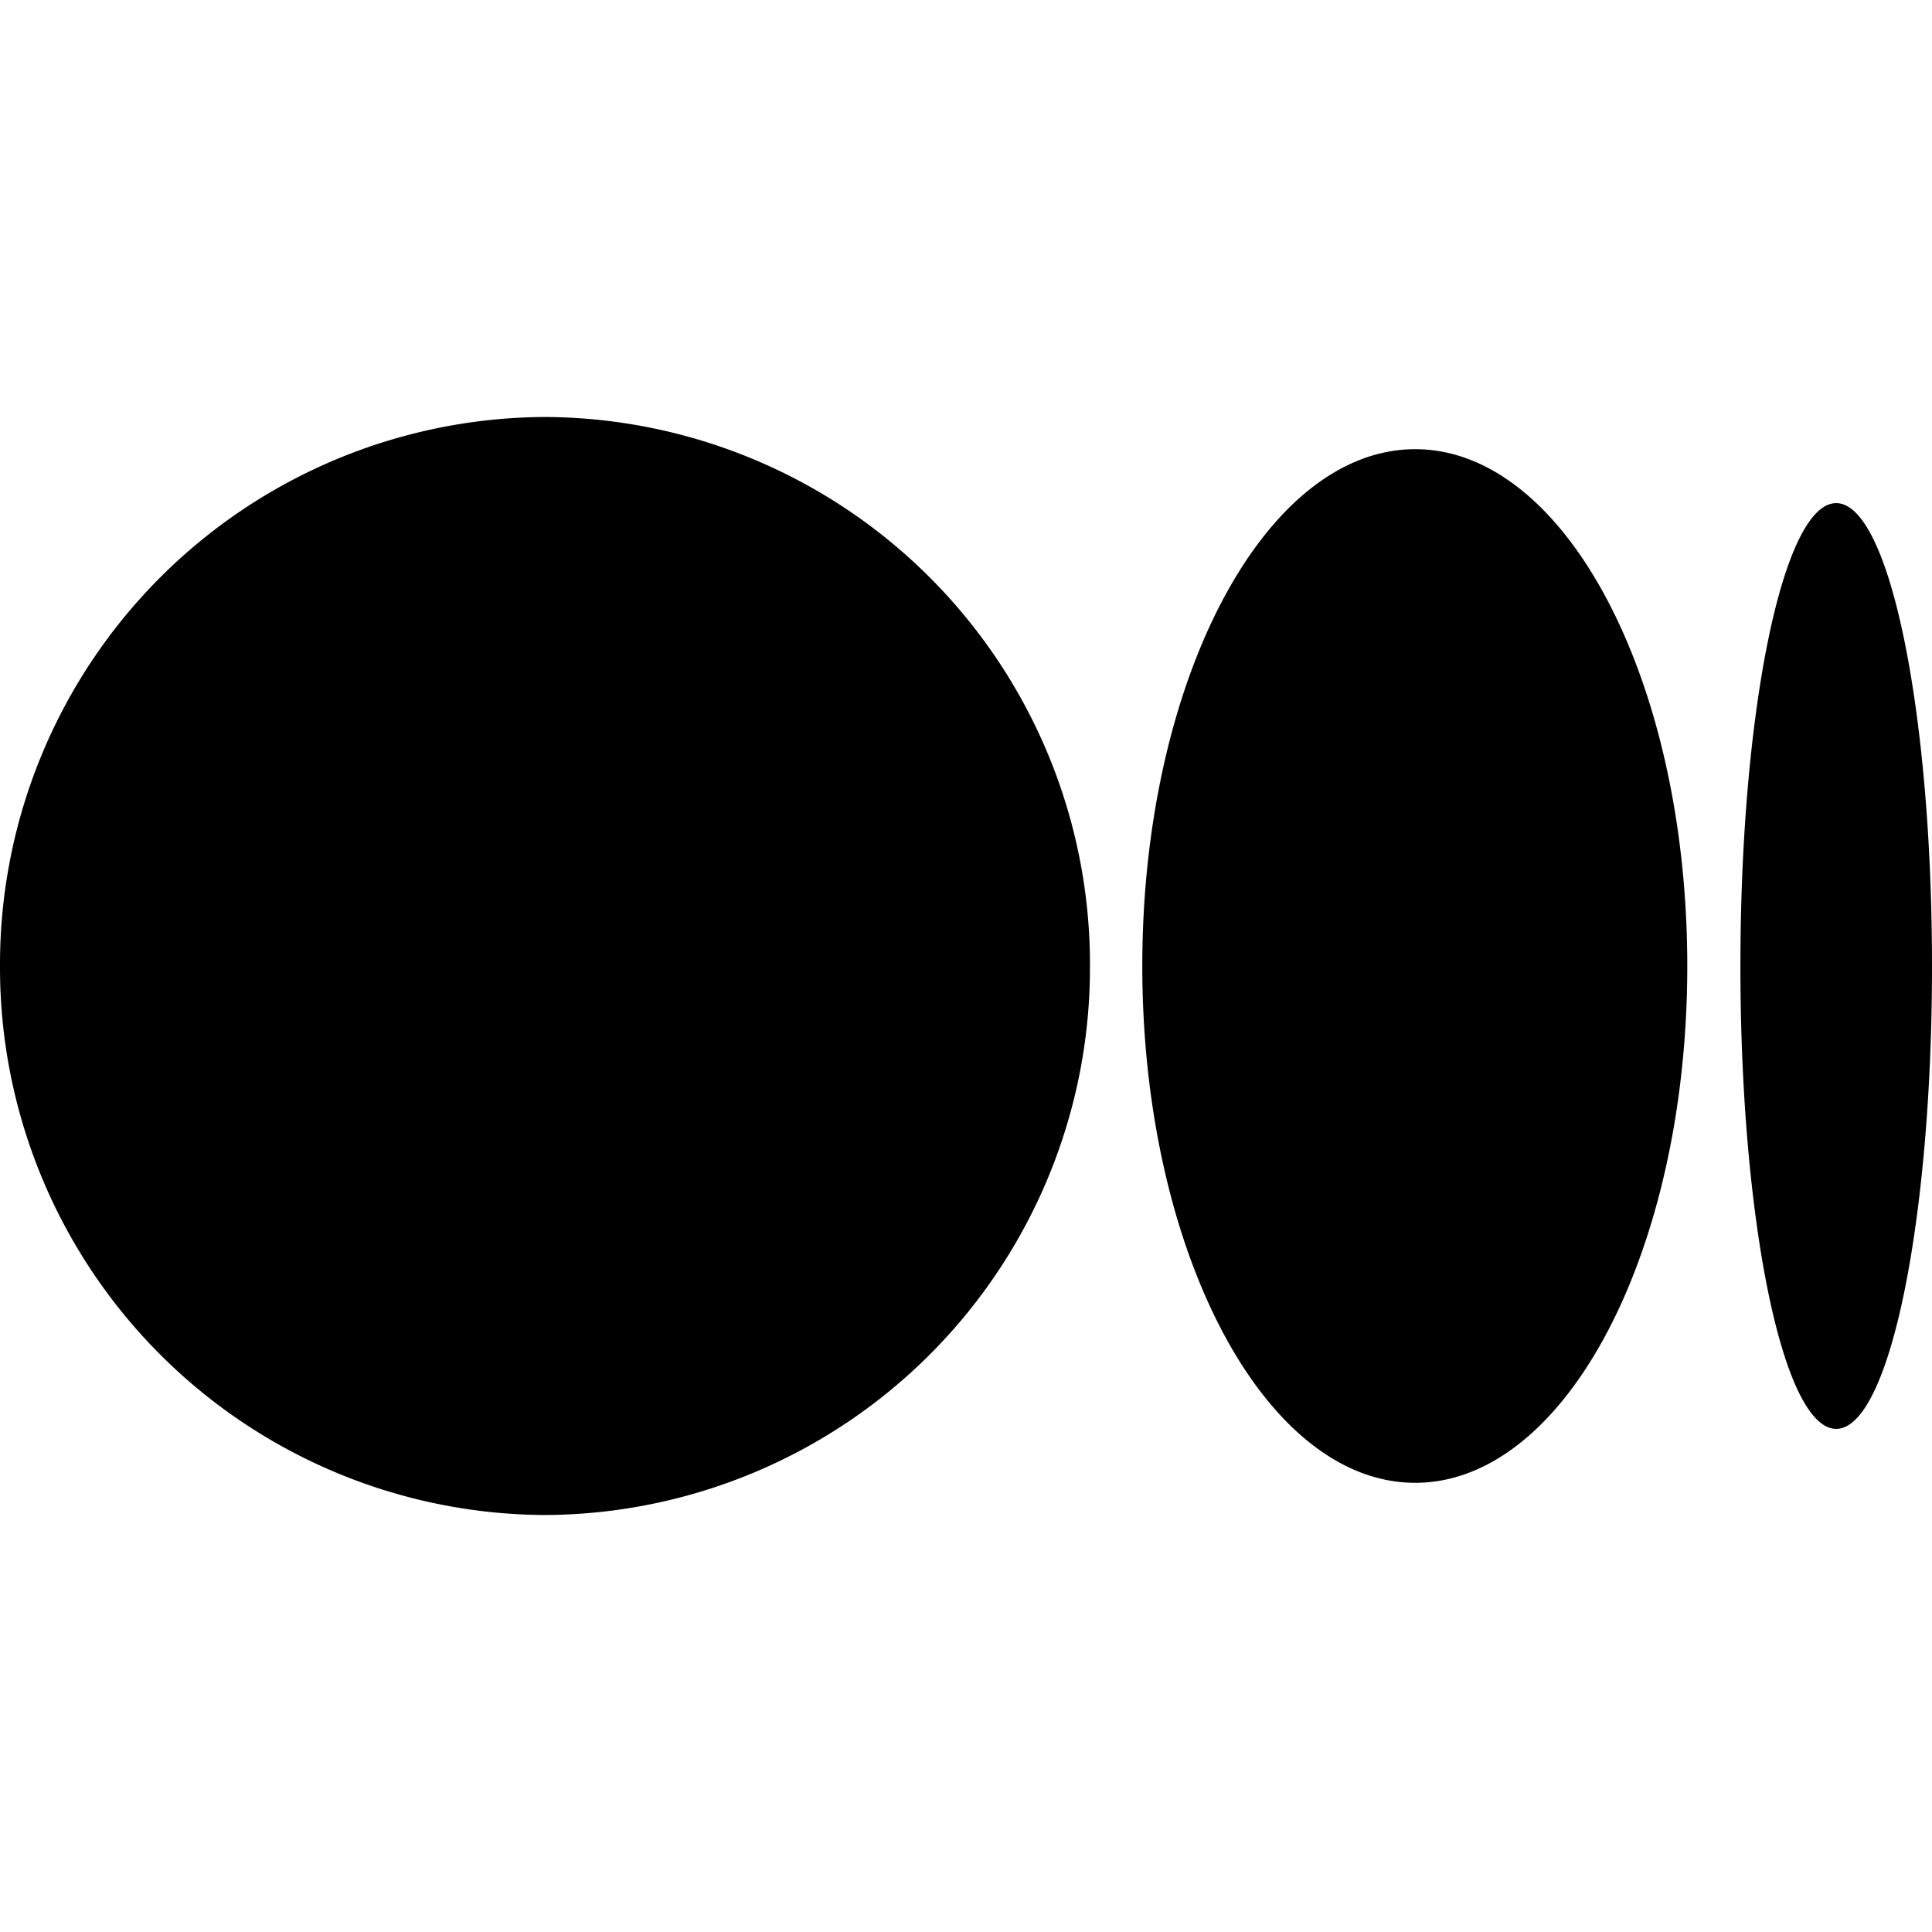
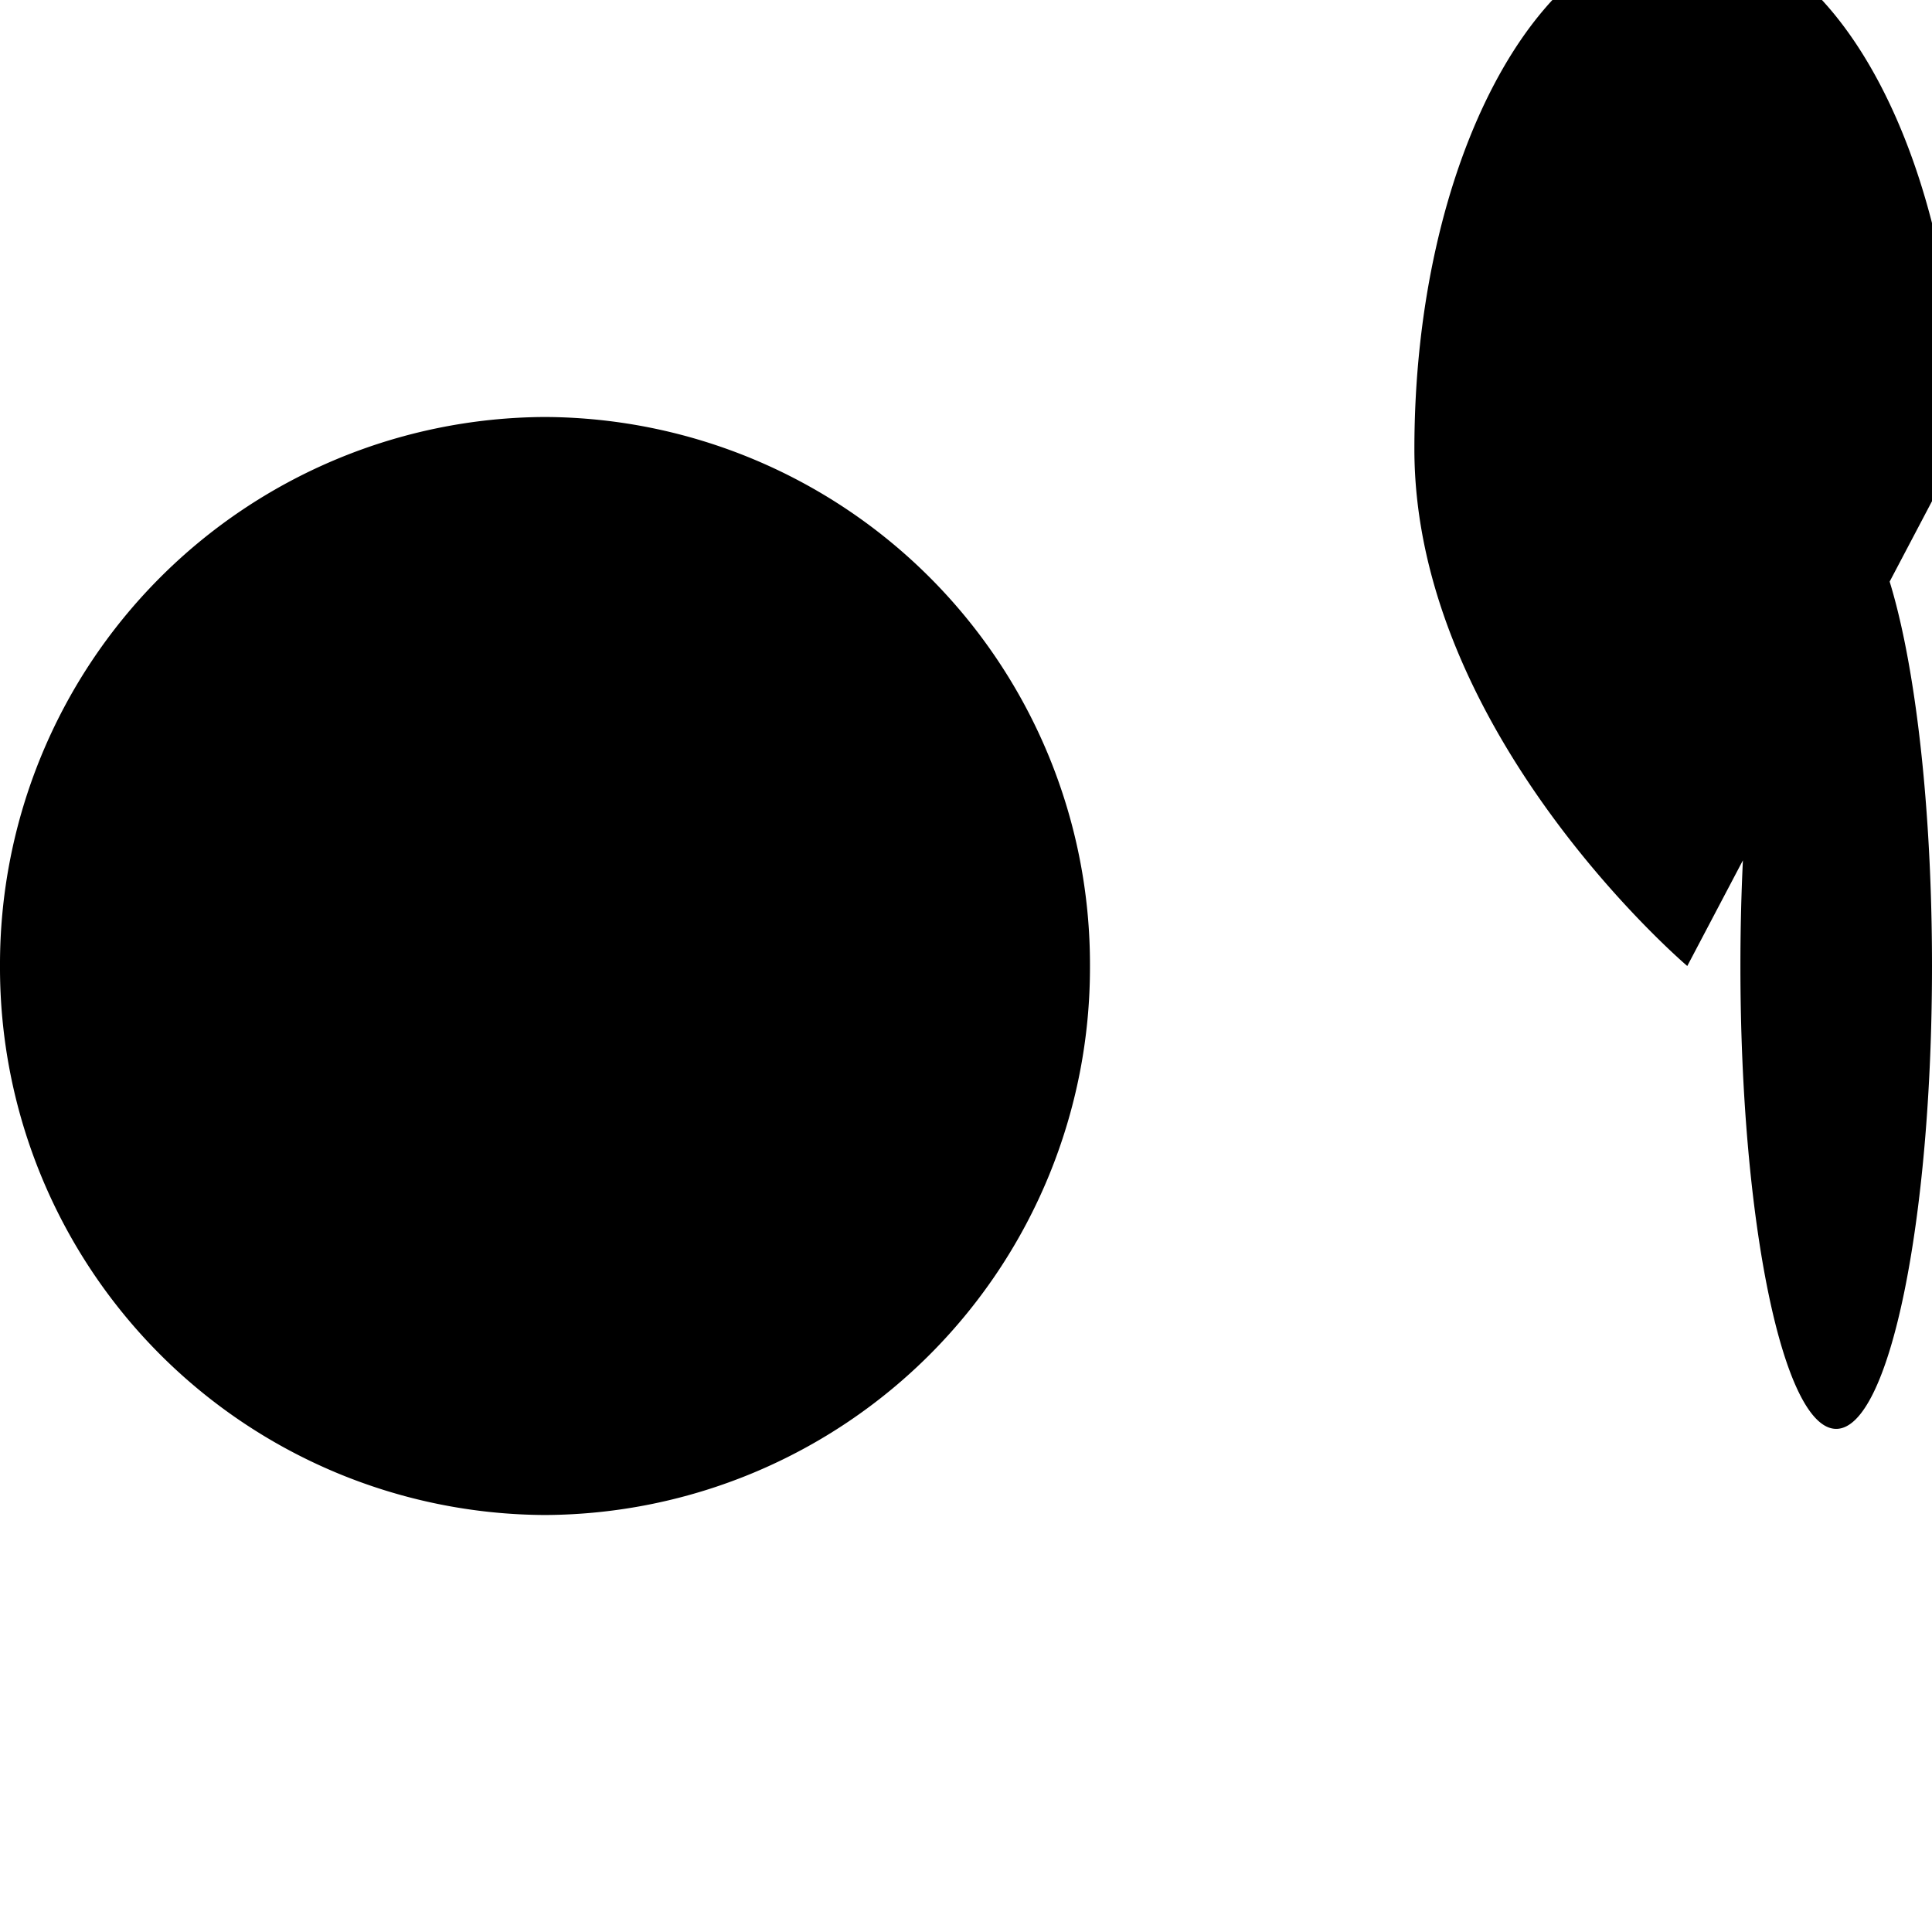
<svg xmlns="http://www.w3.org/2000/svg" viewBox="0 0 24 24">
-   <path d="M13.54 12a6.8 6.8 0 0 1-6.77 6.82A6.8 6.8 0 0 1 0 12a6.8 6.8 0 0 1 6.77-6.82A6.8 6.8 0 0 1 13.54 12m7.42 0c0 3.54-1.51 6.42-3.38 6.42s-3.39-2.88-3.39-6.42 1.52-6.42 3.39-6.42 3.38 2.88 3.38 6.42M24 12c0 3.17-.53 5.75-1.19 5.75s-1.19-2.58-1.19-5.75.53-5.75 1.19-5.75S24 8.83 24 12" />
+   <path d="M13.54 12a6.8 6.8 0 0 1-6.77 6.82A6.8 6.8 0 0 1 0 12a6.8 6.8 0 0 1 6.77-6.82A6.8 6.8 0 0 1 13.54 12m7.42 0s-3.39-2.88-3.39-6.42 1.52-6.42 3.39-6.42 3.38 2.88 3.38 6.42M24 12c0 3.17-.53 5.75-1.19 5.75s-1.19-2.58-1.19-5.75.53-5.75 1.19-5.75S24 8.83 24 12" />
</svg>